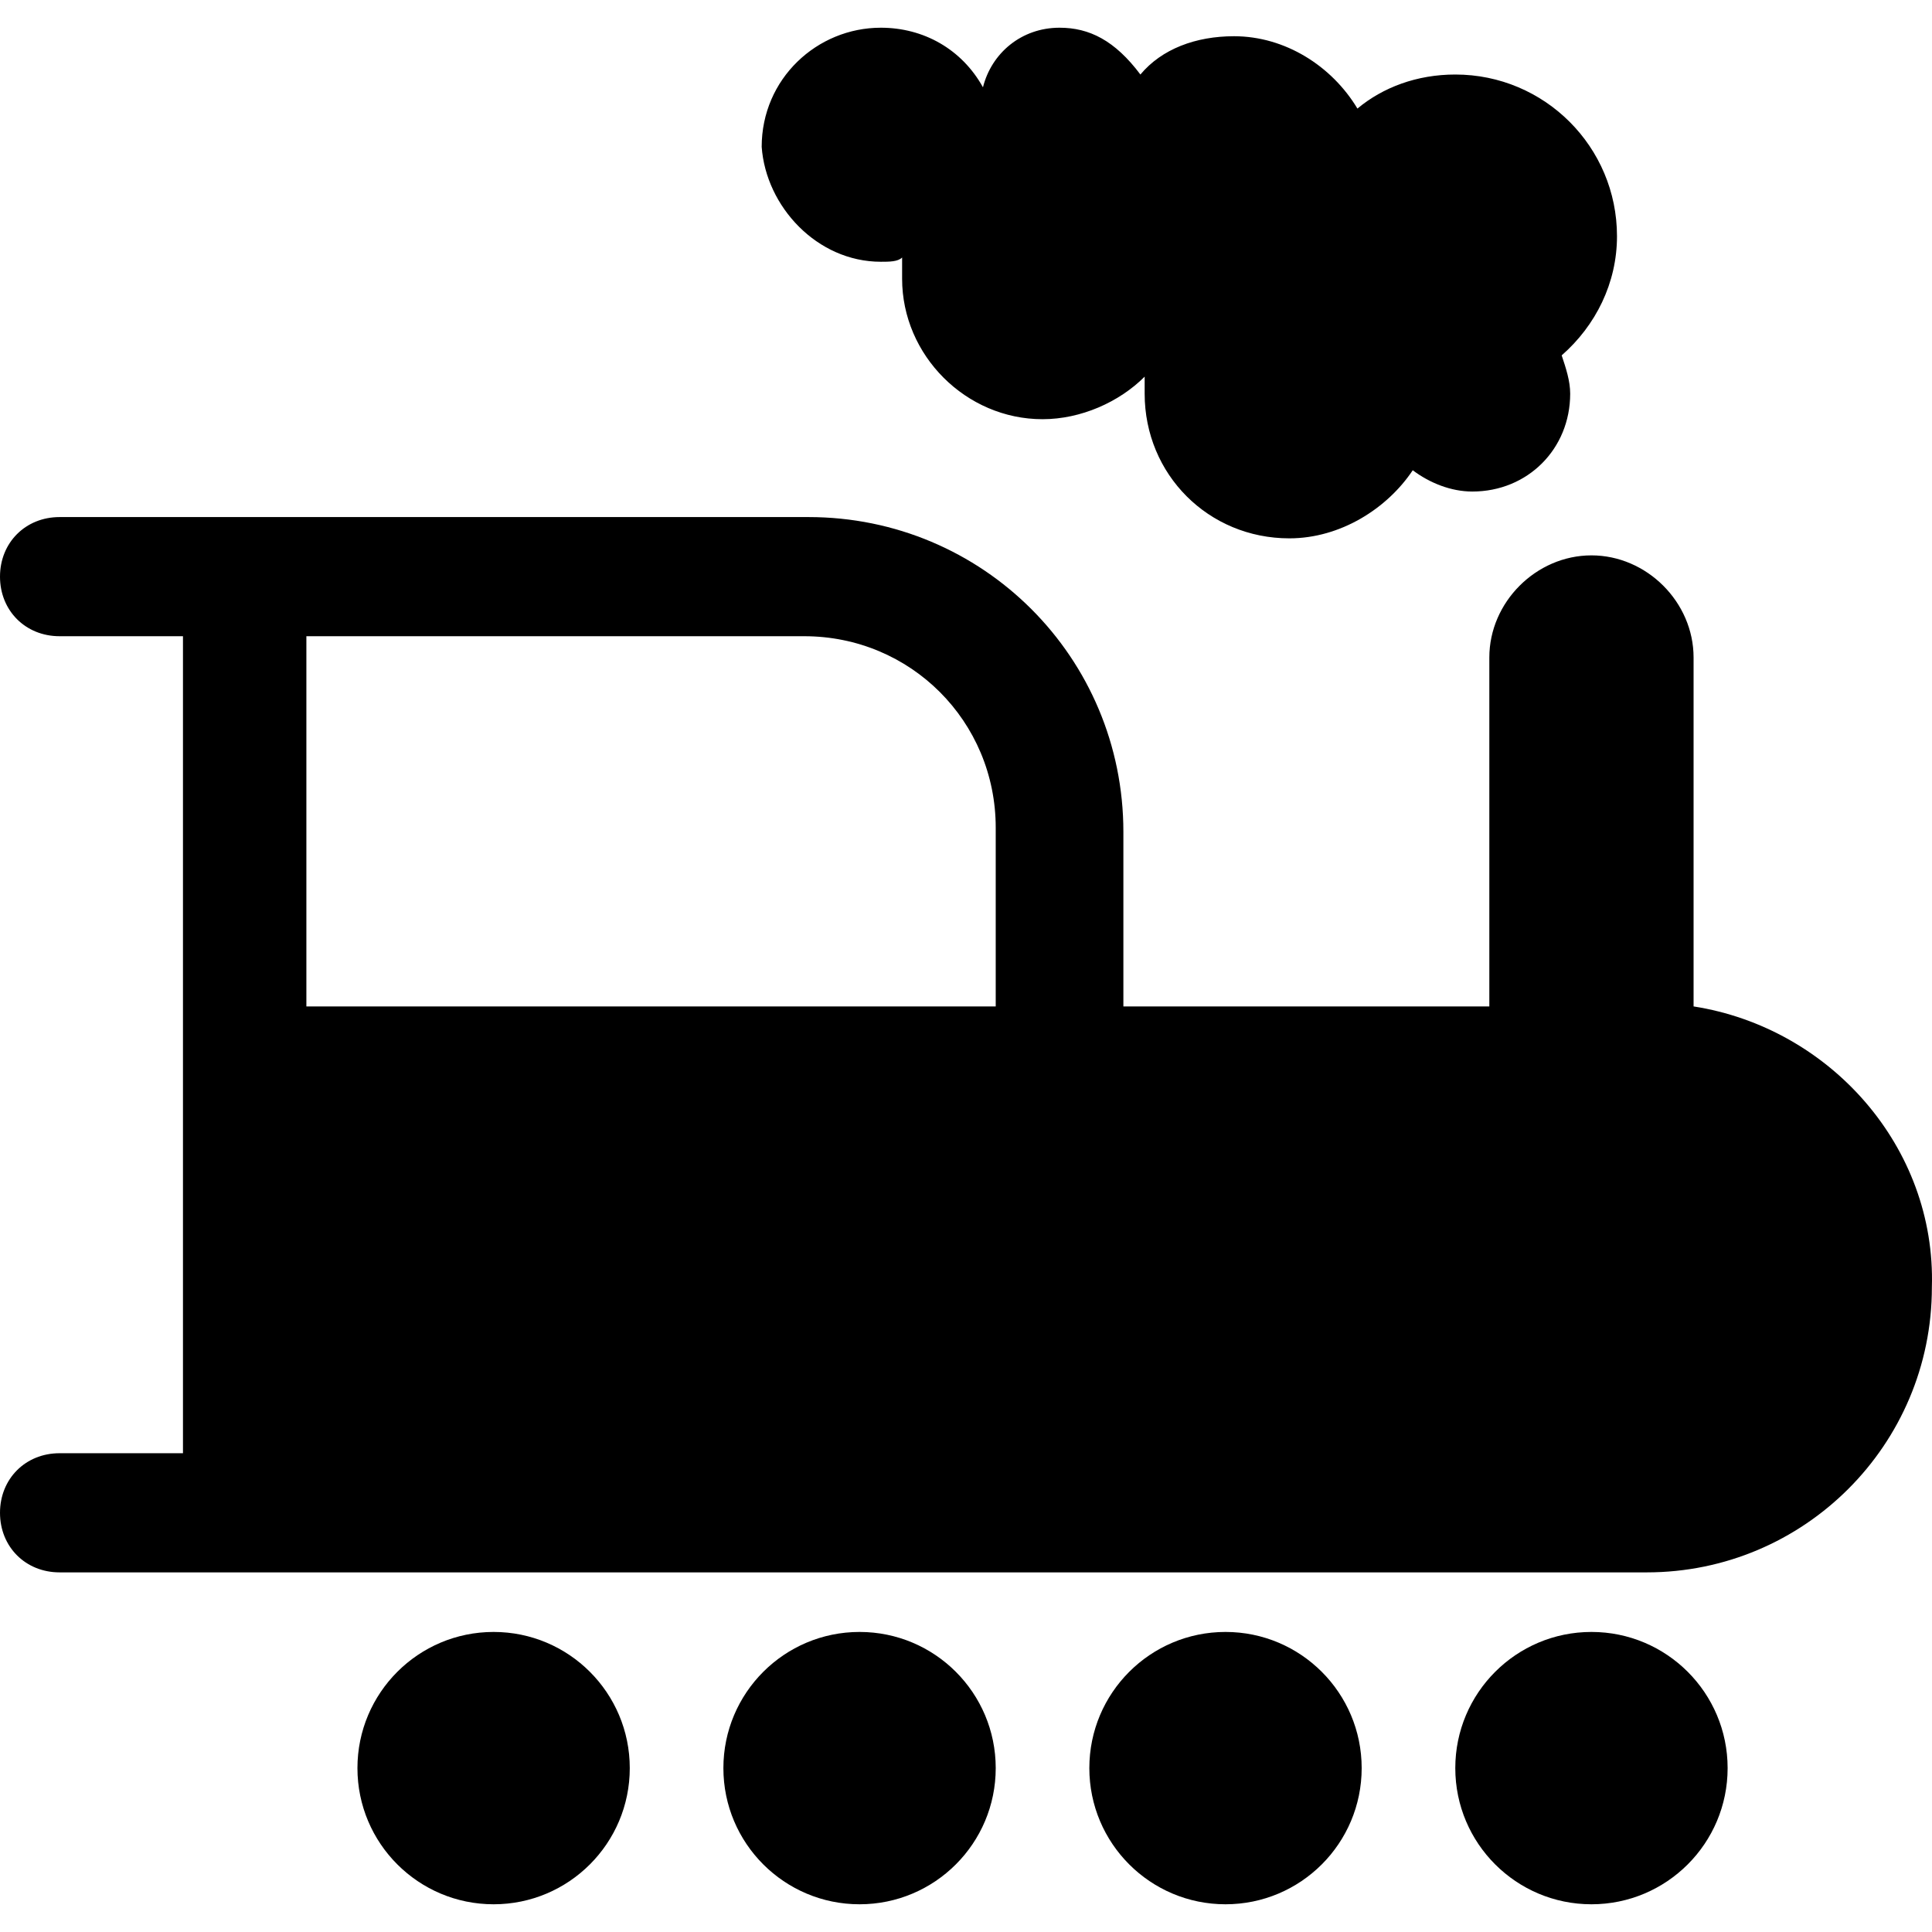
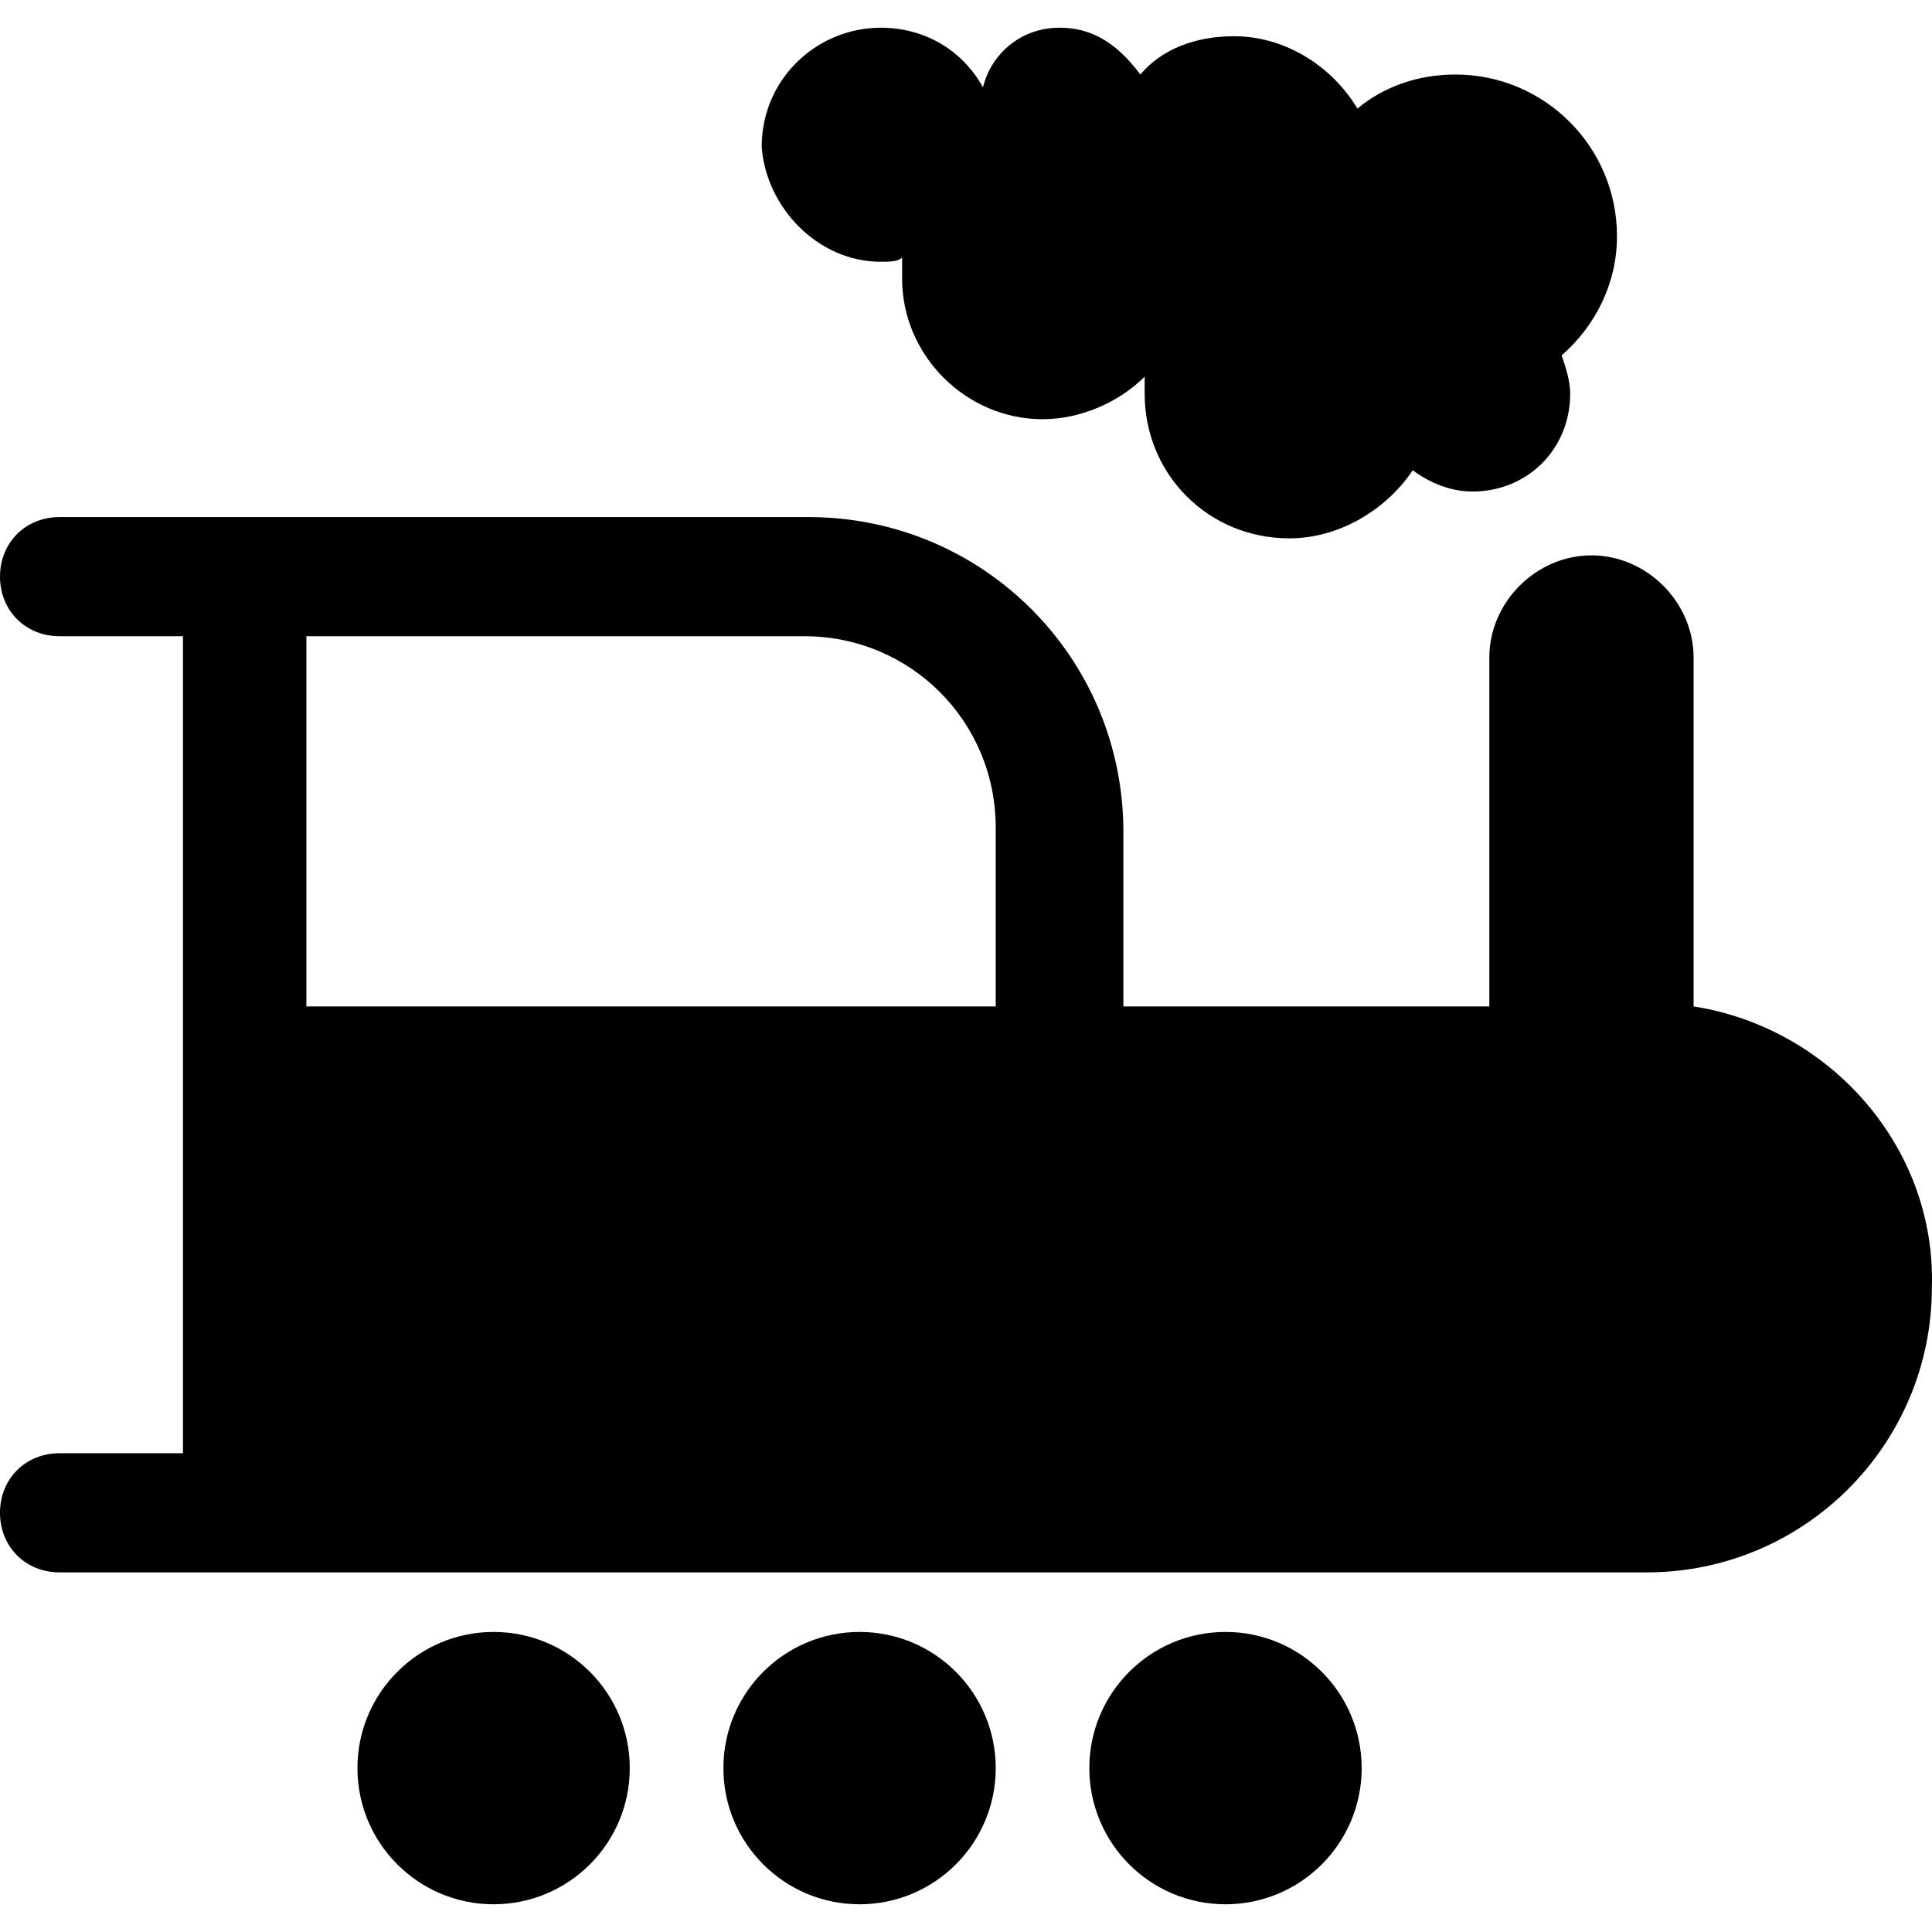
<svg xmlns="http://www.w3.org/2000/svg" fill="#000000" version="1.1" id="Capa_1" width="800px" height="800px" viewBox="0 0 578.887 578.887" xml:space="preserve">
  <g>
    <g id="Layer_1_115_">
      <g>
        <path d="M507.449,301.556v-104.55c0-16.575-14.023-30.6-30.6-30.6c-16.574,0-30.6,14.025-30.6,30.6v104.55H336.6v-52.275     c0-52.275-42.074-94.35-94.35-94.35H17.85c-10.2,0-17.85,7.65-17.85,17.85c0,10.2,7.65,17.85,17.85,17.85h36.975v110.925l0,0     v133.875H17.85c-10.2,0-17.85,7.65-17.85,17.85c0,10.2,7.65,17.851,17.85,17.851h35.7h439.876     c47.174,0,85.424-38.25,85.424-85.425C580.125,343.631,548.25,307.931,507.449,301.556z M91.8,190.631h149.175     c31.875,0,57.375,25.5,57.375,57.375v53.55H91.8V190.631z" />
        <path d="M263.925,78.431c2.55,0,5.1,0,6.375-1.275c0,2.55,0,3.825,0,6.375c0,22.95,19.125,42.075,42.075,42.075     c11.475,0,22.949-5.1,30.6-12.75c0,1.275,0,3.825,0,5.1c0,24.225,19.125,43.35,43.35,43.35c15.301,0,29.326-8.925,36.977-20.4     c5.1,3.825,11.475,6.375,17.85,6.375c16.574,0,29.324-12.75,29.324-29.325c0-3.825-1.275-7.65-2.549-11.475     c10.199-8.925,16.574-21.675,16.574-35.7c0-26.775-21.676-48.45-48.449-48.45c-11.477,0-21.676,3.825-29.326,10.2     c-7.65-12.75-21.674-21.675-36.975-21.675c-11.475,0-21.676,3.825-28.051,11.475c-7.648-10.2-15.299-14.025-24.225-14.025     c-11.475,0-20.4,7.65-22.949,17.85c-6.375-11.475-17.851-17.85-30.601-17.85c-19.125,0-35.7,15.3-35.7,35.7     C229.5,61.855,244.8,78.431,263.925,78.431z" />
        <circle cx="147.9" cy="529.781" r="40.8" />
        <circle cx="257.55" cy="529.781" r="40.8" />
        <circle cx="367.199" cy="529.781" r="40.8" />
-         <circle cx="476.85" cy="529.781" r="40.8" />
      </g>
    </g>
  </g>
</svg>